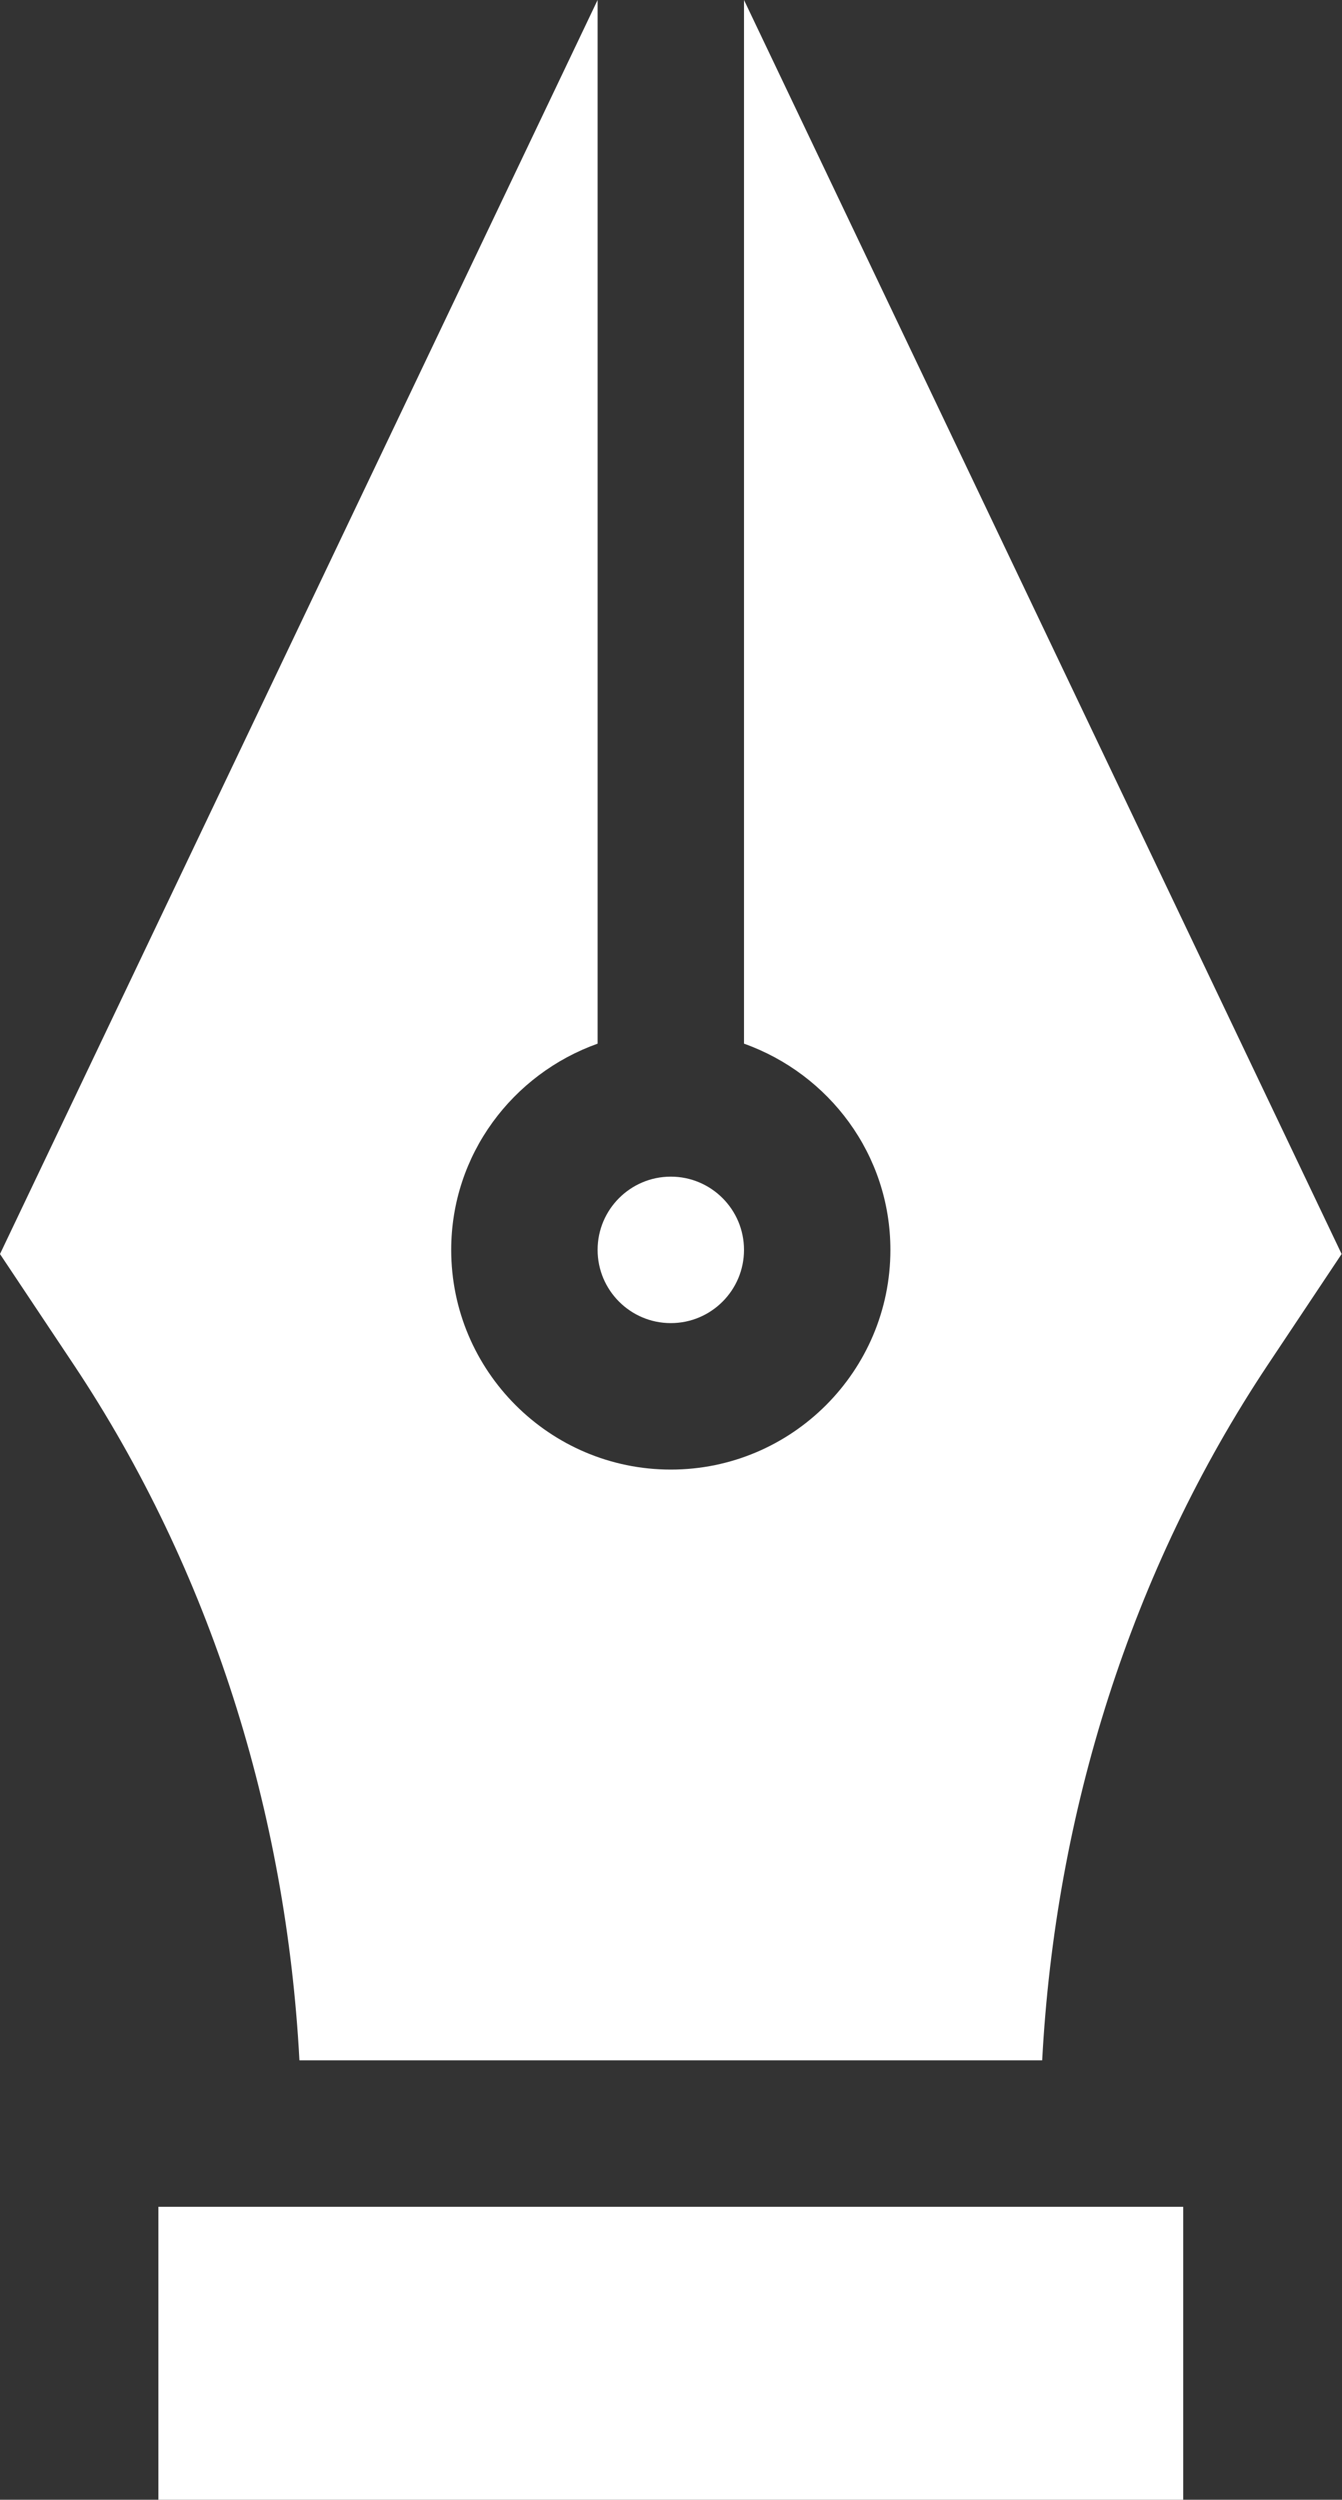
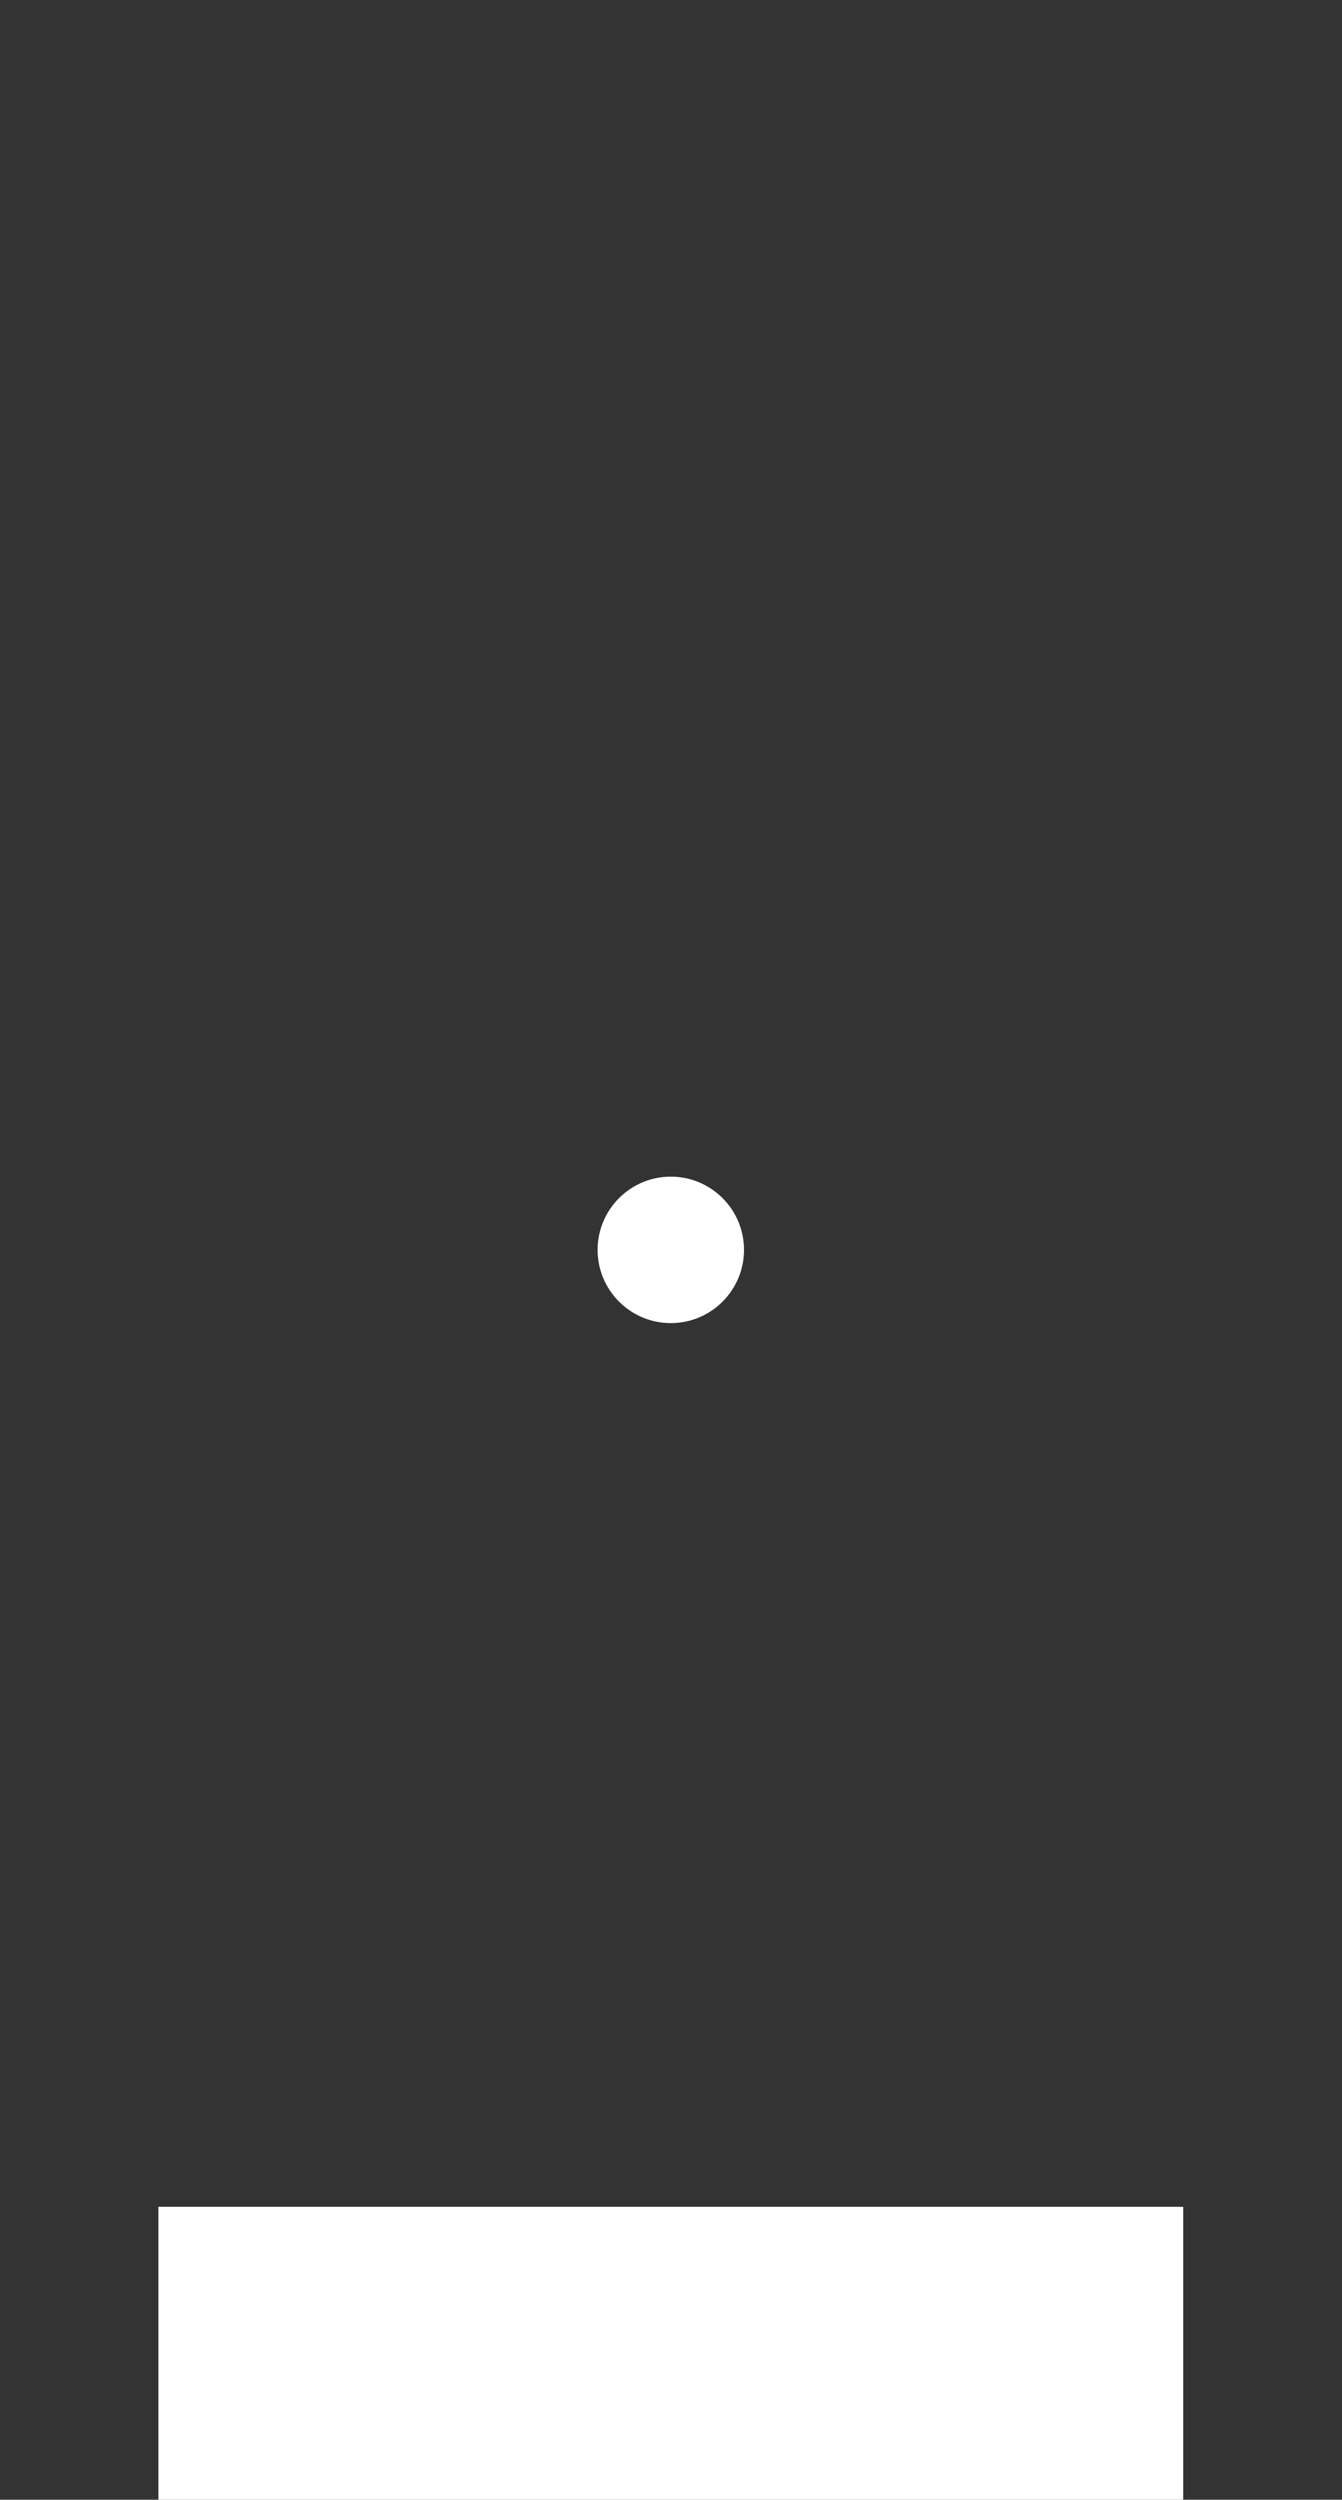
<svg xmlns="http://www.w3.org/2000/svg" width="275" height="512" viewBox="0 0 275 512">
  <rect x="0" y="0" width="275" height="512" fill="#333333" stroke="none" />
  <path fill="white" d="M137.46 241C129.184 241 122.46 247.723 122.46 256C122.46 264.277 129.184 271 137.46 271C145.738 271 152.46 264.277 152.46 256C152.46 247.723 145.738 241 137.46 241ZM32.46 452H242.46V512H32.46V452Z" />
-   <path fill="white" d="M137.46 301C112.648 301 92.46 280.812 92.46 256C92.46 236.469 105.04 219.977 122.46 213.762V0L0 256.852L15.059 279.438C43.269 321.758 58.679 371.473 61.359 422H213.562C216.242 371.473 231.652 321.758 259.863 279.437L274.922 256.847L152.46 0V213.762C169.882 219.977 182.46 236.469 182.46 256C182.46 280.813 162.272 301 137.46 301Z" />
</svg>